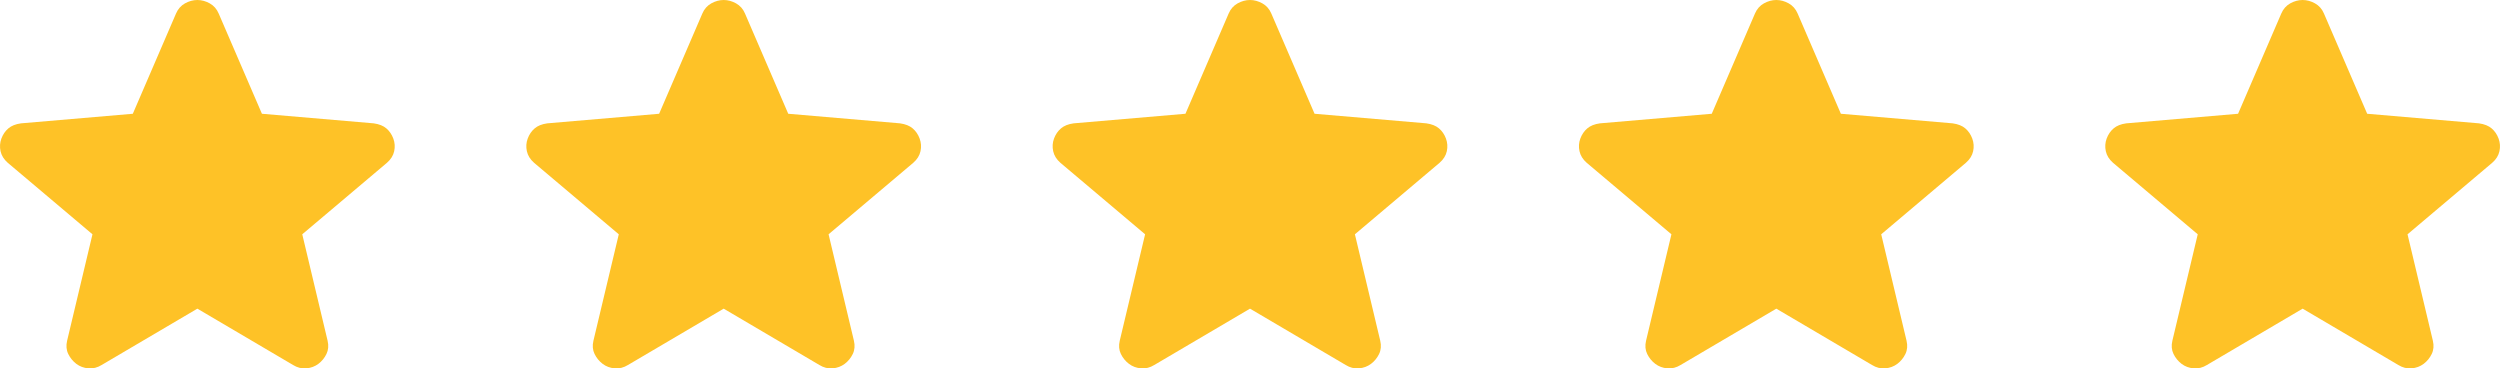
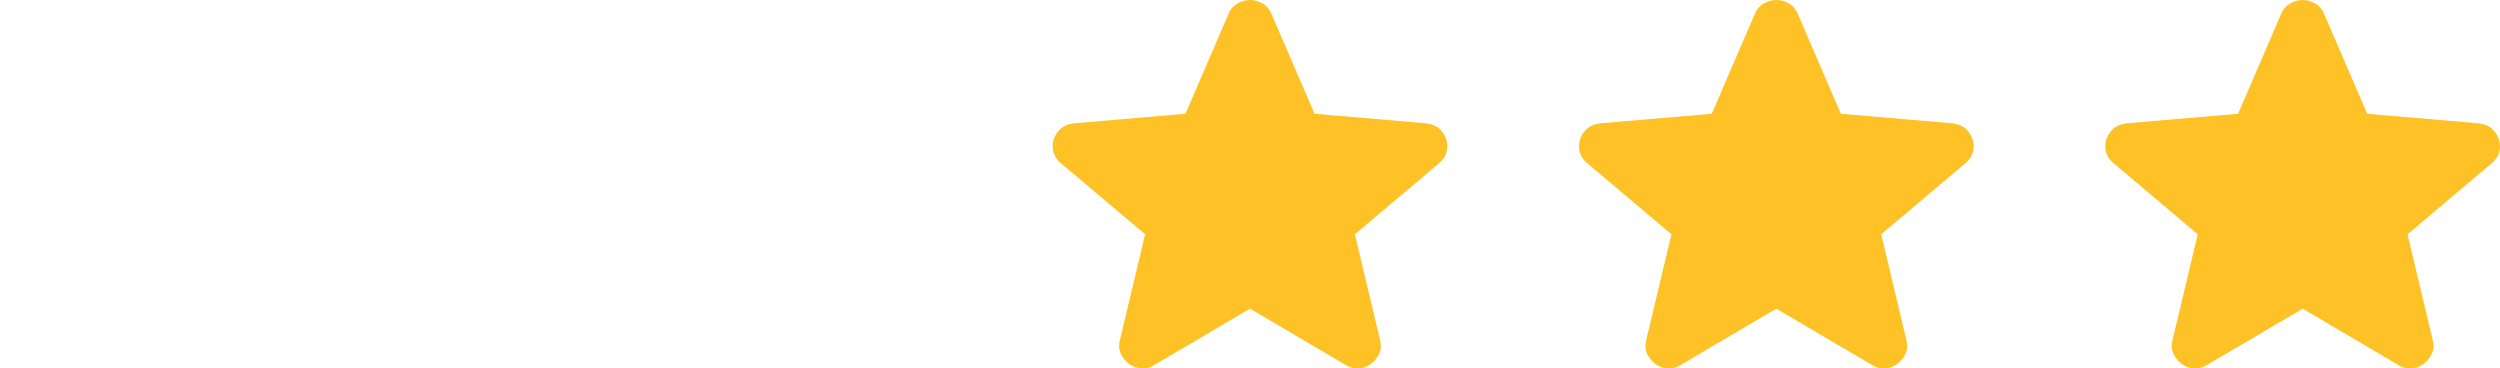
<svg xmlns="http://www.w3.org/2000/svg" width="95" height="14" viewBox="0 0 95 14" fill="none">
-   <path d="M7.5 11.729L3.864 13.869C3.703 13.969 3.536 14.011 3.36 13.997C3.185 13.983 3.032 13.926 2.9 13.826C2.769 13.726 2.667 13.601 2.594 13.452C2.521 13.302 2.506 13.134 2.55 12.948L3.514 8.903L0.294 6.185C0.148 6.057 0.057 5.91 0.021 5.746C-0.015 5.582 -0.004 5.421 0.053 5.265C0.111 5.109 0.199 4.98 0.316 4.88C0.434 4.779 0.594 4.715 0.798 4.687L5.047 4.323L6.689 0.514C6.762 0.342 6.876 0.214 7.029 0.128C7.183 0.043 7.34 0 7.5 0C7.66 0 7.816 0.043 7.97 0.128C8.124 0.214 8.237 0.342 8.31 0.514L9.953 4.323L14.201 4.687C14.406 4.716 14.566 4.78 14.683 4.88C14.8 4.98 14.887 5.108 14.946 5.265C15.004 5.422 15.015 5.583 14.979 5.747C14.943 5.911 14.852 6.057 14.705 6.185L11.486 8.903L12.449 12.948C12.493 13.134 12.478 13.302 12.405 13.452C12.332 13.602 12.23 13.727 12.099 13.826C11.967 13.925 11.814 13.982 11.639 13.997C11.464 14.012 11.296 13.969 11.135 13.869L7.5 11.729Z" fill="#FEC227" />
-   <path d="M27.5 11.729L23.864 13.869C23.703 13.969 23.536 14.011 23.36 13.997C23.185 13.983 23.032 13.926 22.9 13.826C22.769 13.726 22.667 13.601 22.594 13.452C22.521 13.302 22.506 13.134 22.55 12.948L23.514 8.903L20.294 6.185C20.148 6.057 20.057 5.91 20.021 5.746C19.985 5.582 19.995 5.421 20.053 5.265C20.111 5.109 20.199 4.98 20.316 4.88C20.433 4.779 20.594 4.715 20.798 4.687L25.047 4.323L26.689 0.514C26.762 0.342 26.876 0.214 27.029 0.128C27.183 0.043 27.34 0 27.5 0C27.66 0 27.817 0.043 27.97 0.128C28.124 0.214 28.237 0.342 28.31 0.514L29.953 4.323L34.201 4.687C34.406 4.716 34.566 4.78 34.683 4.88C34.8 4.98 34.888 5.108 34.946 5.265C35.004 5.422 35.015 5.583 34.979 5.747C34.943 5.911 34.852 6.057 34.705 6.185L31.486 8.903L32.449 12.948C32.493 13.134 32.478 13.302 32.405 13.452C32.332 13.602 32.23 13.727 32.099 13.826C31.967 13.925 31.814 13.982 31.639 13.997C31.464 14.012 31.296 13.969 31.135 13.869L27.5 11.729Z" fill="#FEC227" />
  <path d="M47.5 11.729L43.864 13.869C43.703 13.969 43.536 14.011 43.36 13.997C43.185 13.983 43.032 13.926 42.9 13.826C42.769 13.726 42.667 13.601 42.594 13.452C42.521 13.302 42.506 13.134 42.55 12.948L43.514 8.903L40.294 6.185C40.148 6.057 40.057 5.91 40.021 5.746C39.985 5.582 39.995 5.421 40.053 5.265C40.111 5.109 40.199 4.98 40.316 4.88C40.434 4.779 40.594 4.715 40.798 4.687L45.047 4.323L46.689 0.514C46.762 0.342 46.876 0.214 47.029 0.128C47.183 0.043 47.34 0 47.5 0C47.66 0 47.816 0.043 47.97 0.128C48.124 0.214 48.237 0.342 48.31 0.514L49.953 4.323L54.201 4.687C54.406 4.716 54.566 4.78 54.683 4.88C54.8 4.98 54.888 5.108 54.946 5.265C55.004 5.422 55.015 5.583 54.979 5.747C54.943 5.911 54.852 6.057 54.705 6.185L51.486 8.903L52.449 12.948C52.493 13.134 52.478 13.302 52.405 13.452C52.332 13.602 52.23 13.727 52.099 13.826C51.967 13.925 51.814 13.982 51.639 13.997C51.464 14.012 51.296 13.969 51.135 13.869L47.5 11.729Z" fill="#FEC227" />
  <path d="M67.5 11.729L63.864 13.869C63.703 13.969 63.536 14.011 63.36 13.997C63.185 13.983 63.032 13.926 62.9 13.826C62.769 13.726 62.667 13.601 62.594 13.452C62.521 13.302 62.506 13.134 62.55 12.948L63.514 8.903L60.294 6.185C60.148 6.057 60.057 5.91 60.021 5.746C59.985 5.582 59.995 5.421 60.053 5.265C60.111 5.109 60.199 4.98 60.316 4.88C60.434 4.779 60.594 4.715 60.798 4.687L65.047 4.323L66.689 0.514C66.762 0.342 66.876 0.214 67.029 0.128C67.183 0.043 67.34 0 67.5 0C67.66 0 67.817 0.043 67.97 0.128C68.124 0.214 68.237 0.342 68.31 0.514L69.953 4.323L74.201 4.687C74.406 4.716 74.566 4.78 74.683 4.88C74.8 4.98 74.888 5.108 74.946 5.265C75.004 5.422 75.015 5.583 74.979 5.747C74.943 5.911 74.852 6.057 74.705 6.185L71.486 8.903L72.449 12.948C72.493 13.134 72.478 13.302 72.405 13.452C72.332 13.602 72.23 13.727 72.099 13.826C71.967 13.925 71.814 13.982 71.639 13.997C71.464 14.012 71.296 13.969 71.135 13.869L67.5 11.729Z" fill="#FEC227" />
  <path d="M87.5 11.729L83.864 13.869C83.704 13.969 83.536 14.011 83.36 13.997C83.185 13.983 83.032 13.926 82.9 13.826C82.769 13.726 82.667 13.601 82.594 13.452C82.521 13.302 82.506 13.134 82.55 12.948L83.514 8.903L80.294 6.185C80.148 6.057 80.057 5.91 80.021 5.746C79.985 5.582 79.996 5.421 80.053 5.265C80.111 5.109 80.199 4.98 80.316 4.88C80.433 4.779 80.594 4.715 80.798 4.687L85.047 4.323L86.689 0.514C86.762 0.342 86.876 0.214 87.029 0.128C87.183 0.043 87.34 0 87.5 0C87.66 0 87.817 0.043 87.97 0.128C88.124 0.214 88.237 0.342 88.31 0.514L89.953 4.323L94.201 4.687C94.406 4.716 94.566 4.78 94.683 4.88C94.8 4.98 94.888 5.108 94.946 5.265C95.004 5.422 95.015 5.583 94.979 5.747C94.943 5.911 94.852 6.057 94.705 6.185L91.486 8.903L92.449 12.948C92.493 13.134 92.478 13.302 92.405 13.452C92.332 13.602 92.23 13.727 92.099 13.826C91.967 13.925 91.814 13.982 91.639 13.997C91.464 14.012 91.296 13.969 91.135 13.869L87.5 11.729Z" fill="#FEC227" />
</svg>